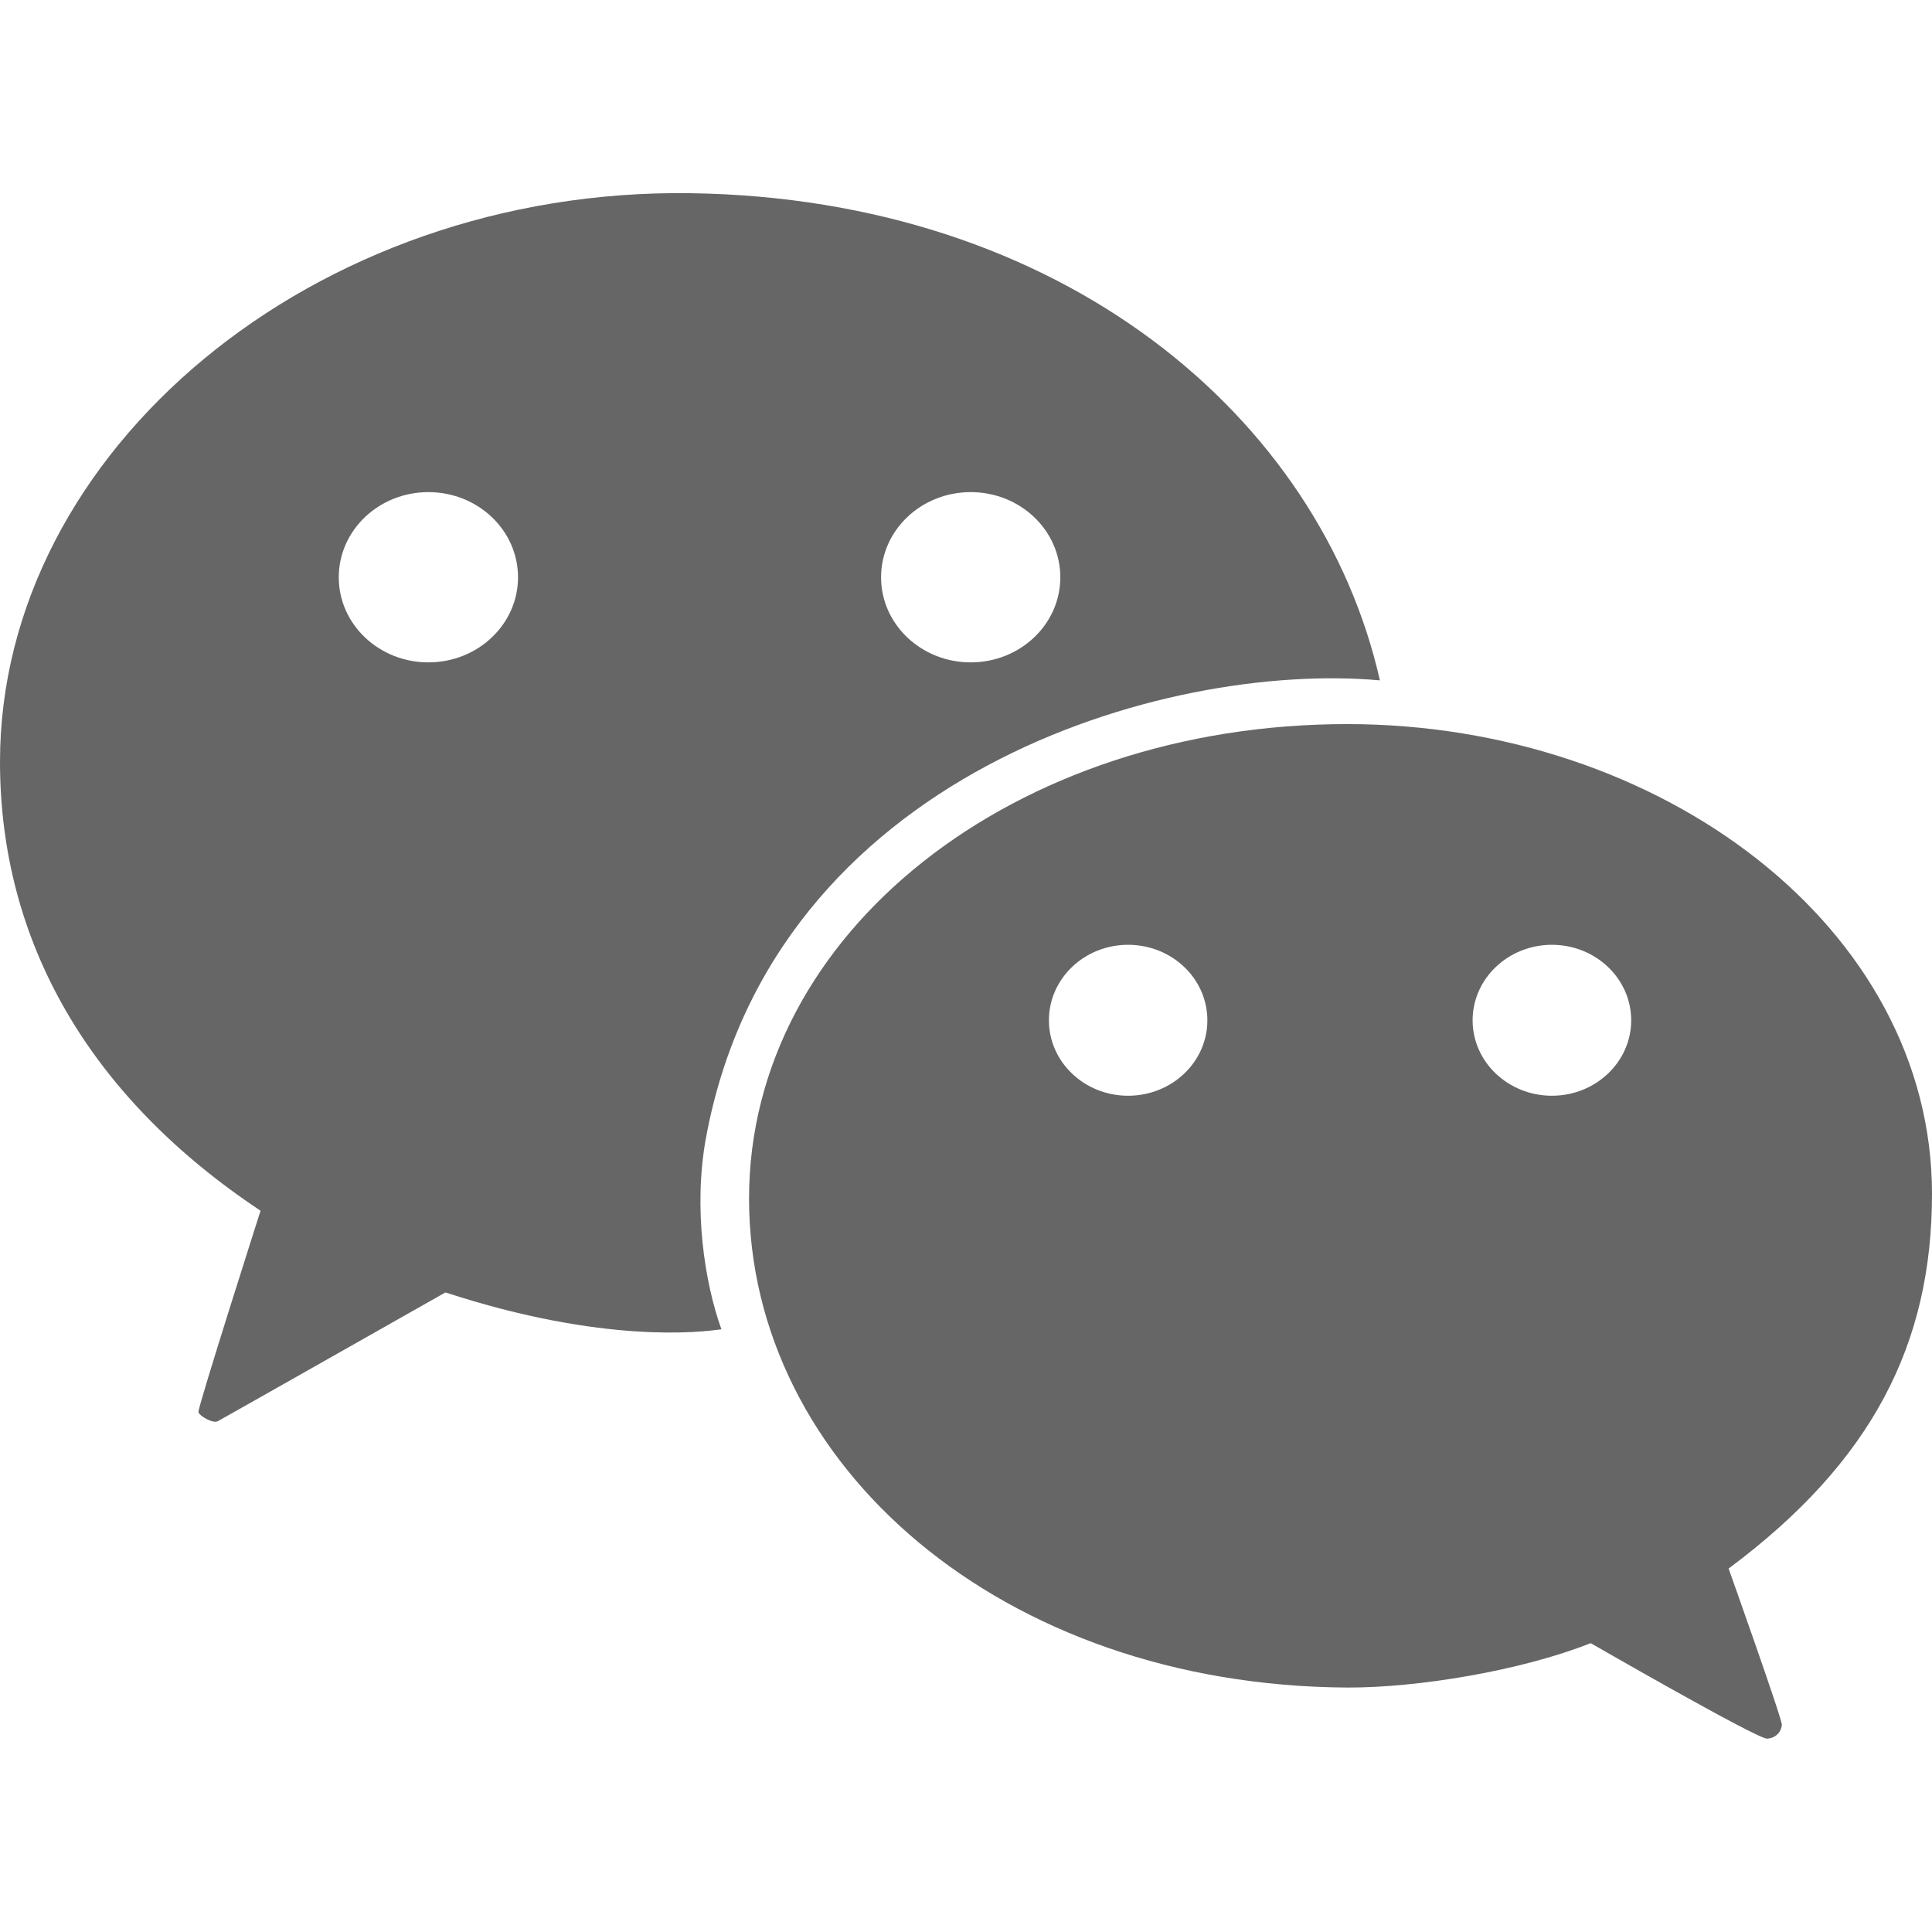
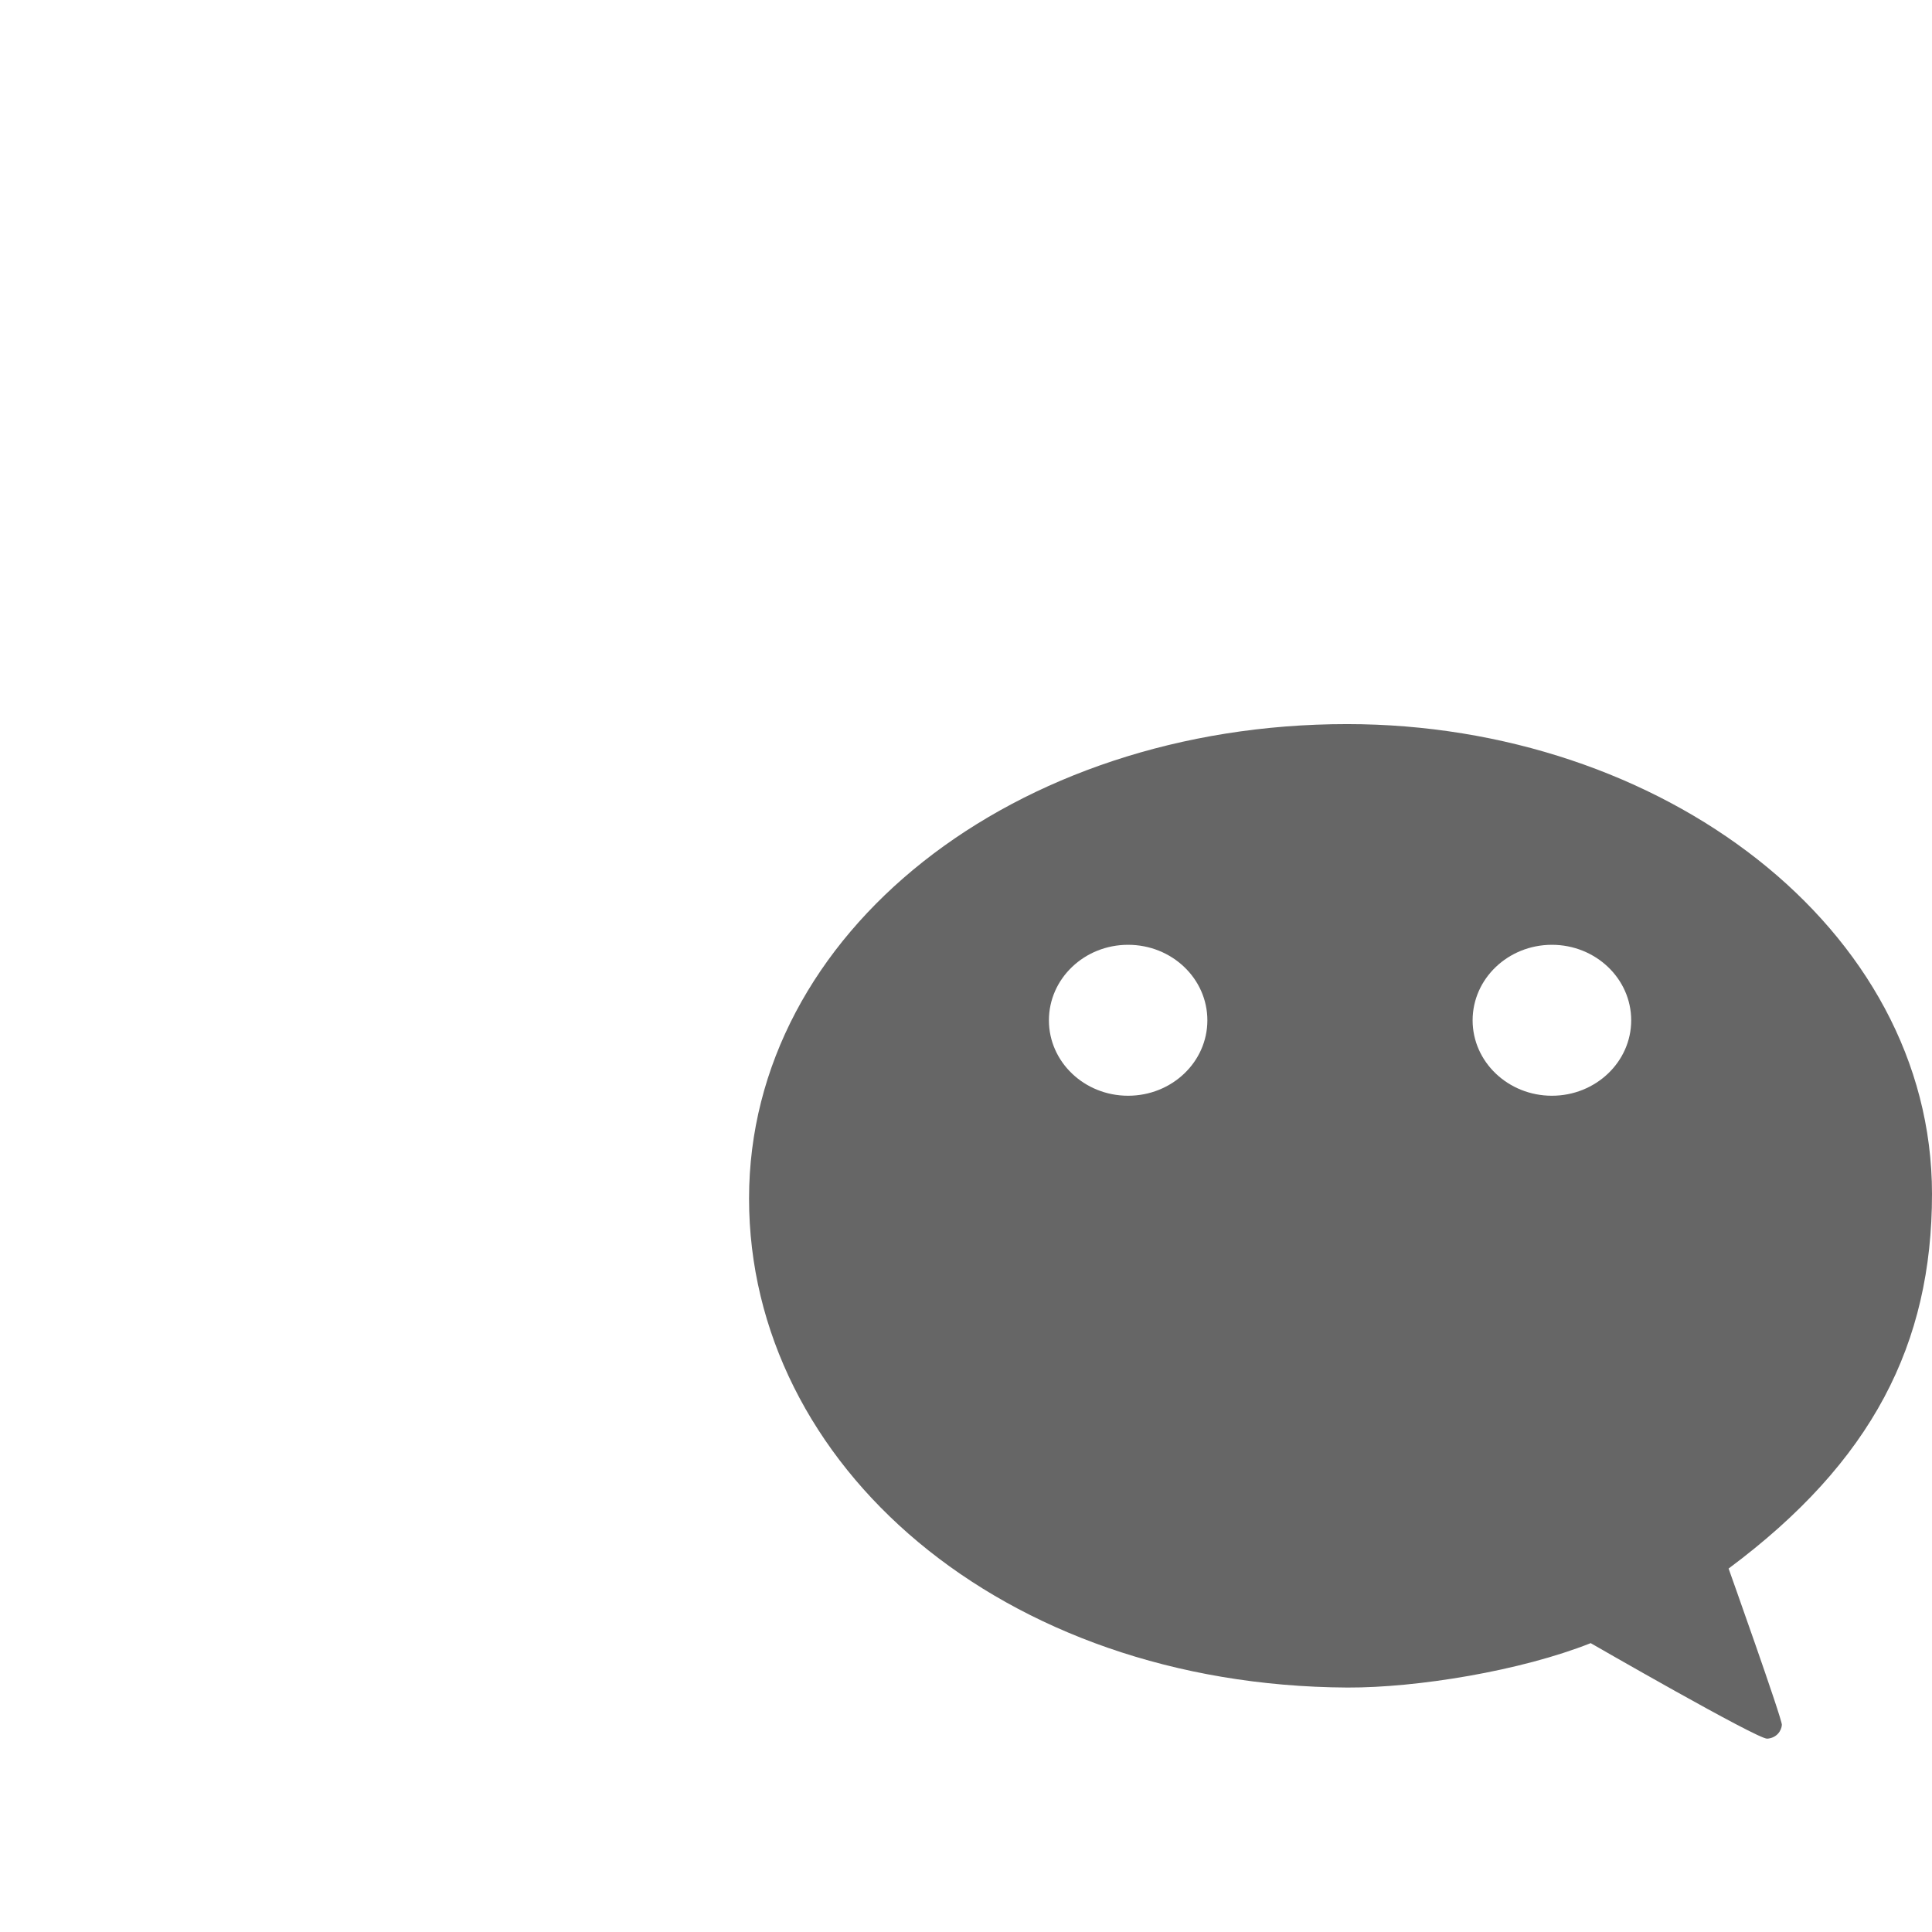
<svg xmlns="http://www.w3.org/2000/svg" fill="none" version="1.1" width="14.4" height="14.4" viewBox="0 0 14.4 14.4">
  <defs>
    <clipPath id="master_svg0_79_3630">
      <rect x="0" y="0" width="14.4" height="14.4" rx="0" />
    </clipPath>
  </defs>
  <g clip-path="url(#master_svg0_79_3630)">
    <g>
      <g>
-         <path d="M5.147,1.44C2.336,1.4,0,3.363,0,5.678C0,7.014,0.661,8.173,1.942,9.024C1.942,9.024,1.472,10.495,1.479,10.525C1.486,10.554,1.588,10.612,1.623,10.593C1.659,10.574,3.32,9.633,3.32,9.633C4.51,10.022,5.236,9.926,5.36,9.91C5.368,9.909,5.374,9.908,5.377,9.908C5.25,9.554,5.167,9.004,5.261,8.486C5.758,5.771,8.682,4.927,10.285,5.071C9.842,3.111,7.92,1.48,5.147,1.44ZM3.193,3.668C2.824,3.668,2.525,3.952,2.525,4.303C2.525,4.653,2.824,4.937,3.193,4.937C3.562,4.937,3.861,4.653,3.861,4.303C3.861,3.952,3.562,3.668,3.193,3.668ZM7.235,3.668C6.866,3.668,6.567,3.952,6.567,4.303C6.567,4.653,6.866,4.937,7.235,4.937C7.604,4.937,7.903,4.653,7.903,4.303C7.903,3.952,7.604,3.668,7.235,3.668Z" fill-rule="evenodd" fill="#666666" fill-opacity="1" />
-       </g>
+         </g>
      <g>
        <path d="M14.4,8.899C14.4,6.916,12.382,5.397,10.04,5.397C7.561,5.397,5.583,6.95,5.583,8.933C5.583,10.92,7.464,12.564,10.043,12.578C10.562,12.58,11.335,12.454,11.856,12.247C11.856,12.247,13.102,12.965,13.172,12.959C13.242,12.954,13.278,12.901,13.281,12.856C13.283,12.811,12.884,11.691,12.884,11.691C13.954,10.895,14.4,10.017,14.4,8.899ZM8.408,7.042C8.082,7.042,7.818,7.294,7.818,7.605C7.818,7.915,8.082,8.167,8.408,8.167C8.735,8.167,8.999,7.915,8.999,7.605C8.999,7.294,8.735,7.042,8.408,7.042ZM11.567,7.042C11.241,7.042,10.976,7.294,10.976,7.605C10.976,7.915,11.241,8.167,11.567,8.167C11.893,8.167,12.158,7.915,12.158,7.605C12.158,7.294,11.893,7.042,11.567,7.042Z" fill-rule="evenodd" fill="#666666" fill-opacity="1" />
      </g>
    </g>
  </g>
</svg>